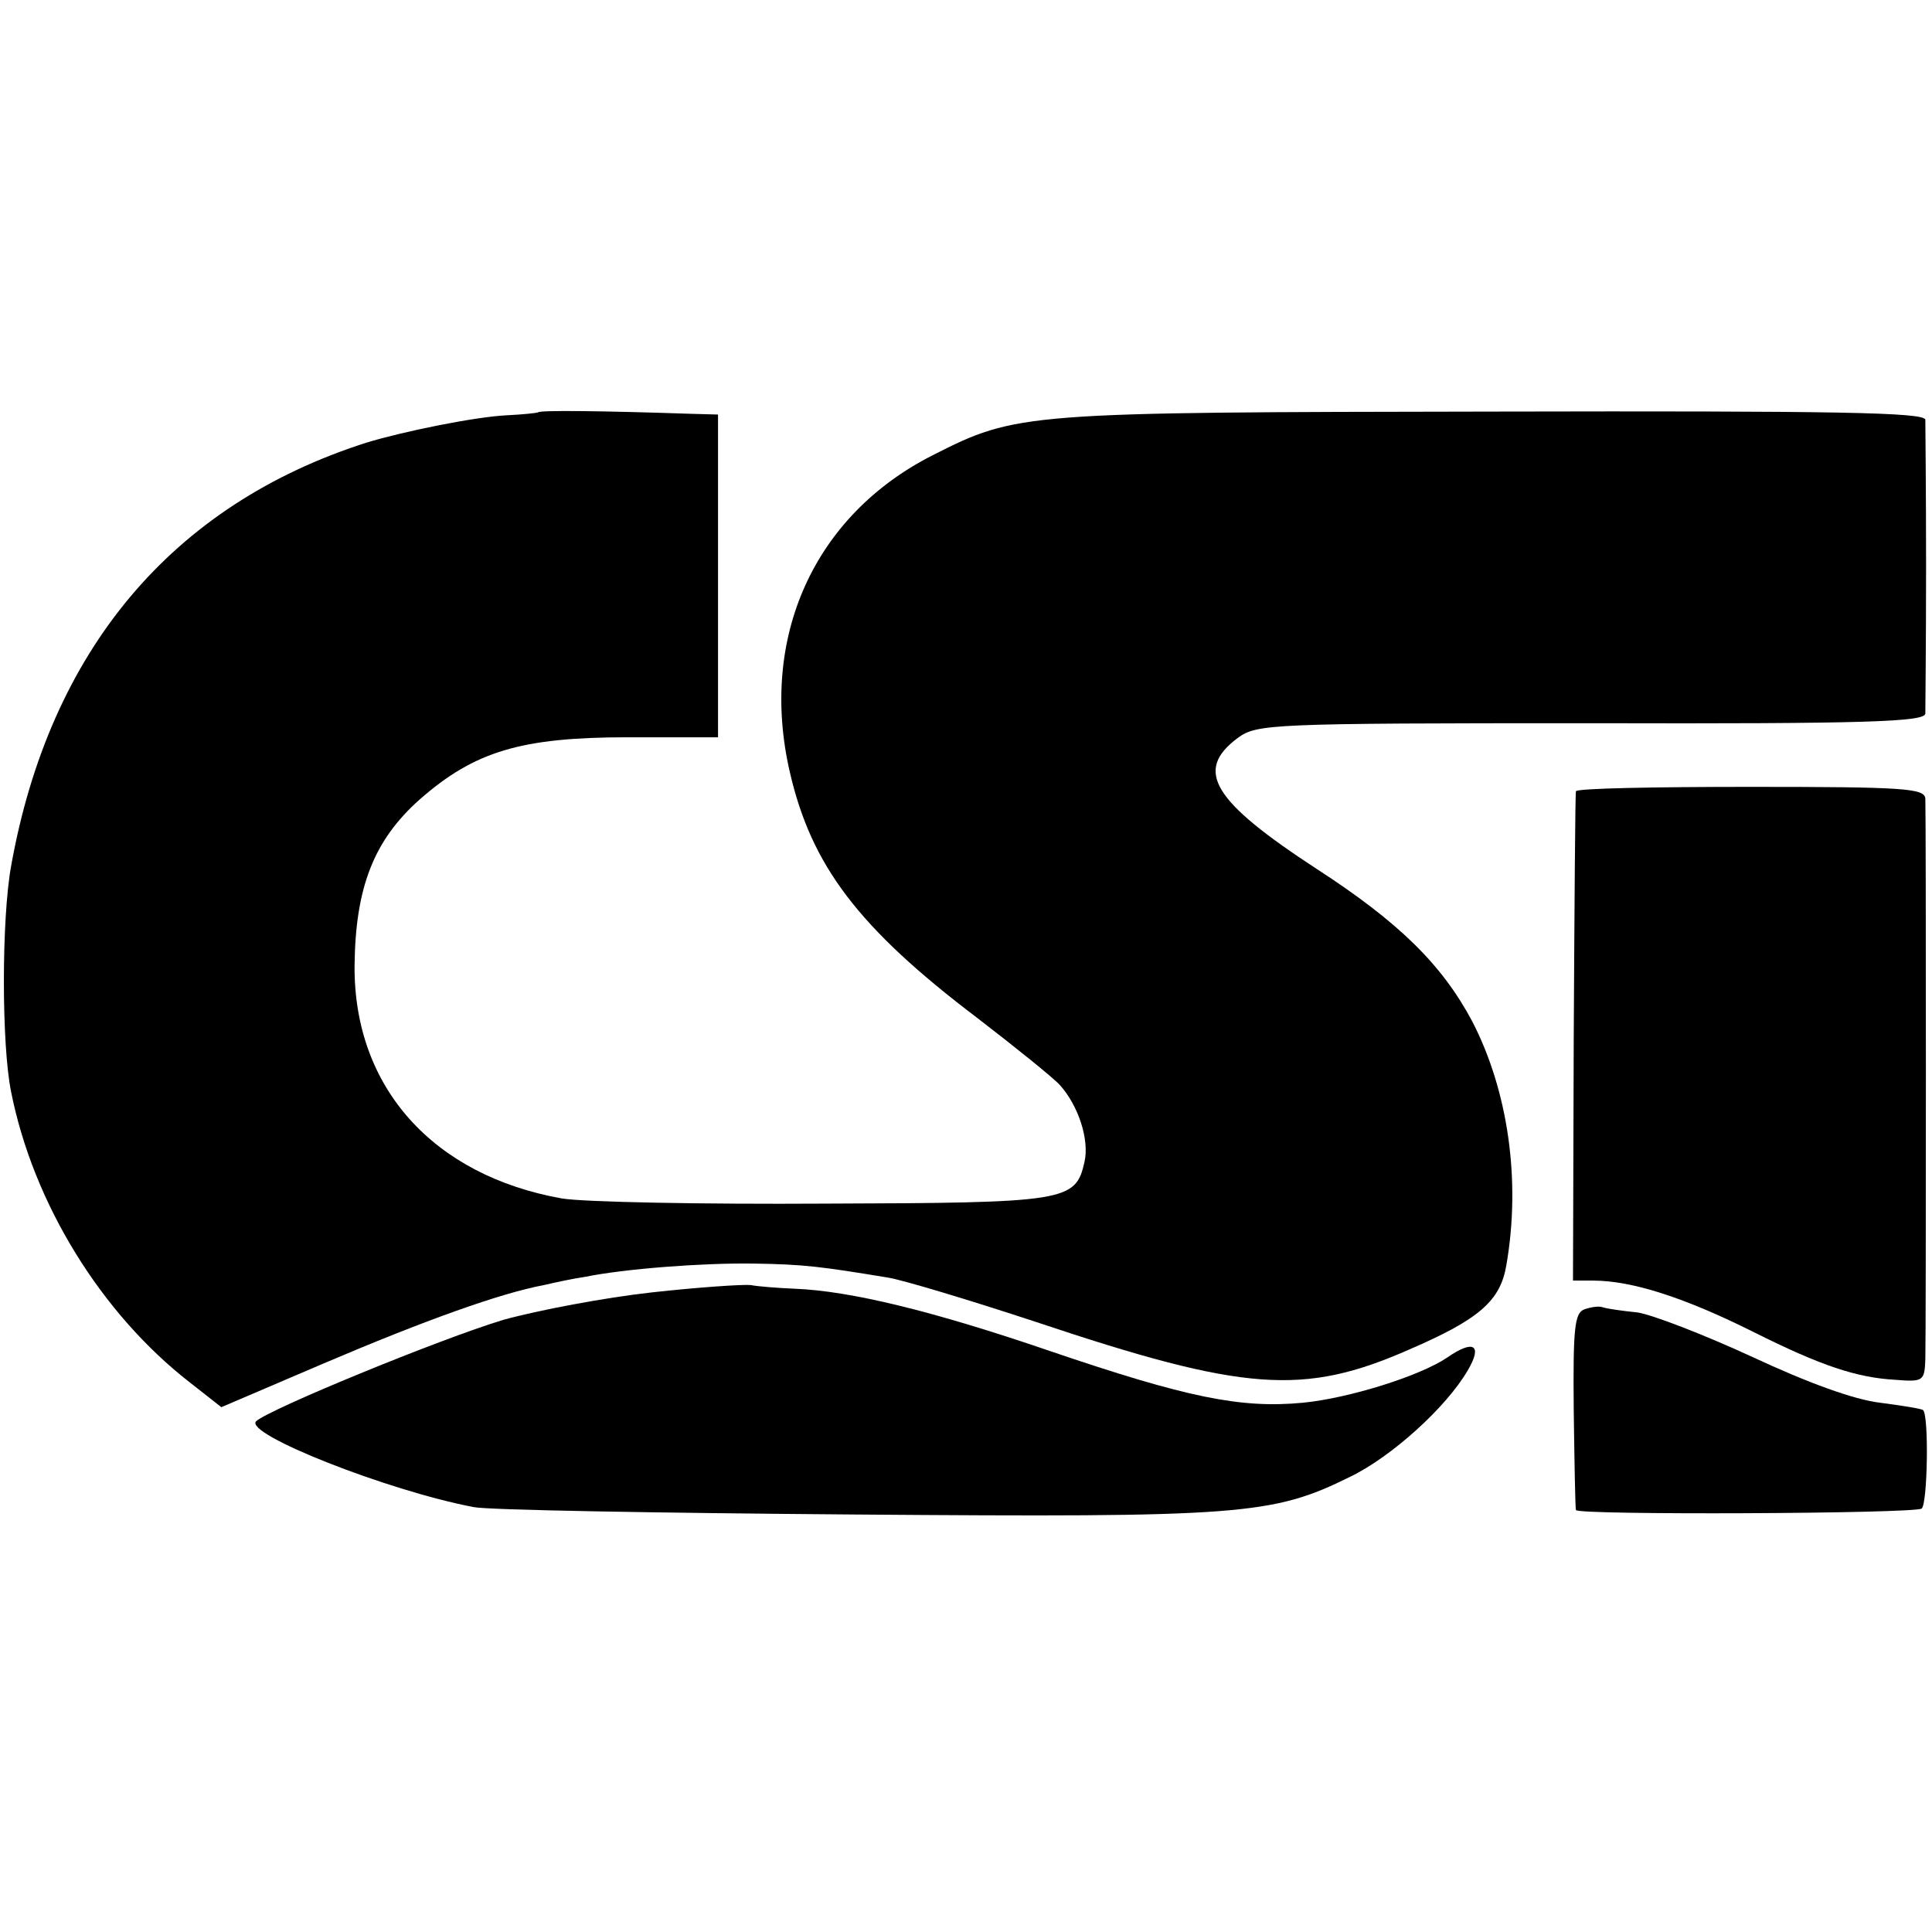
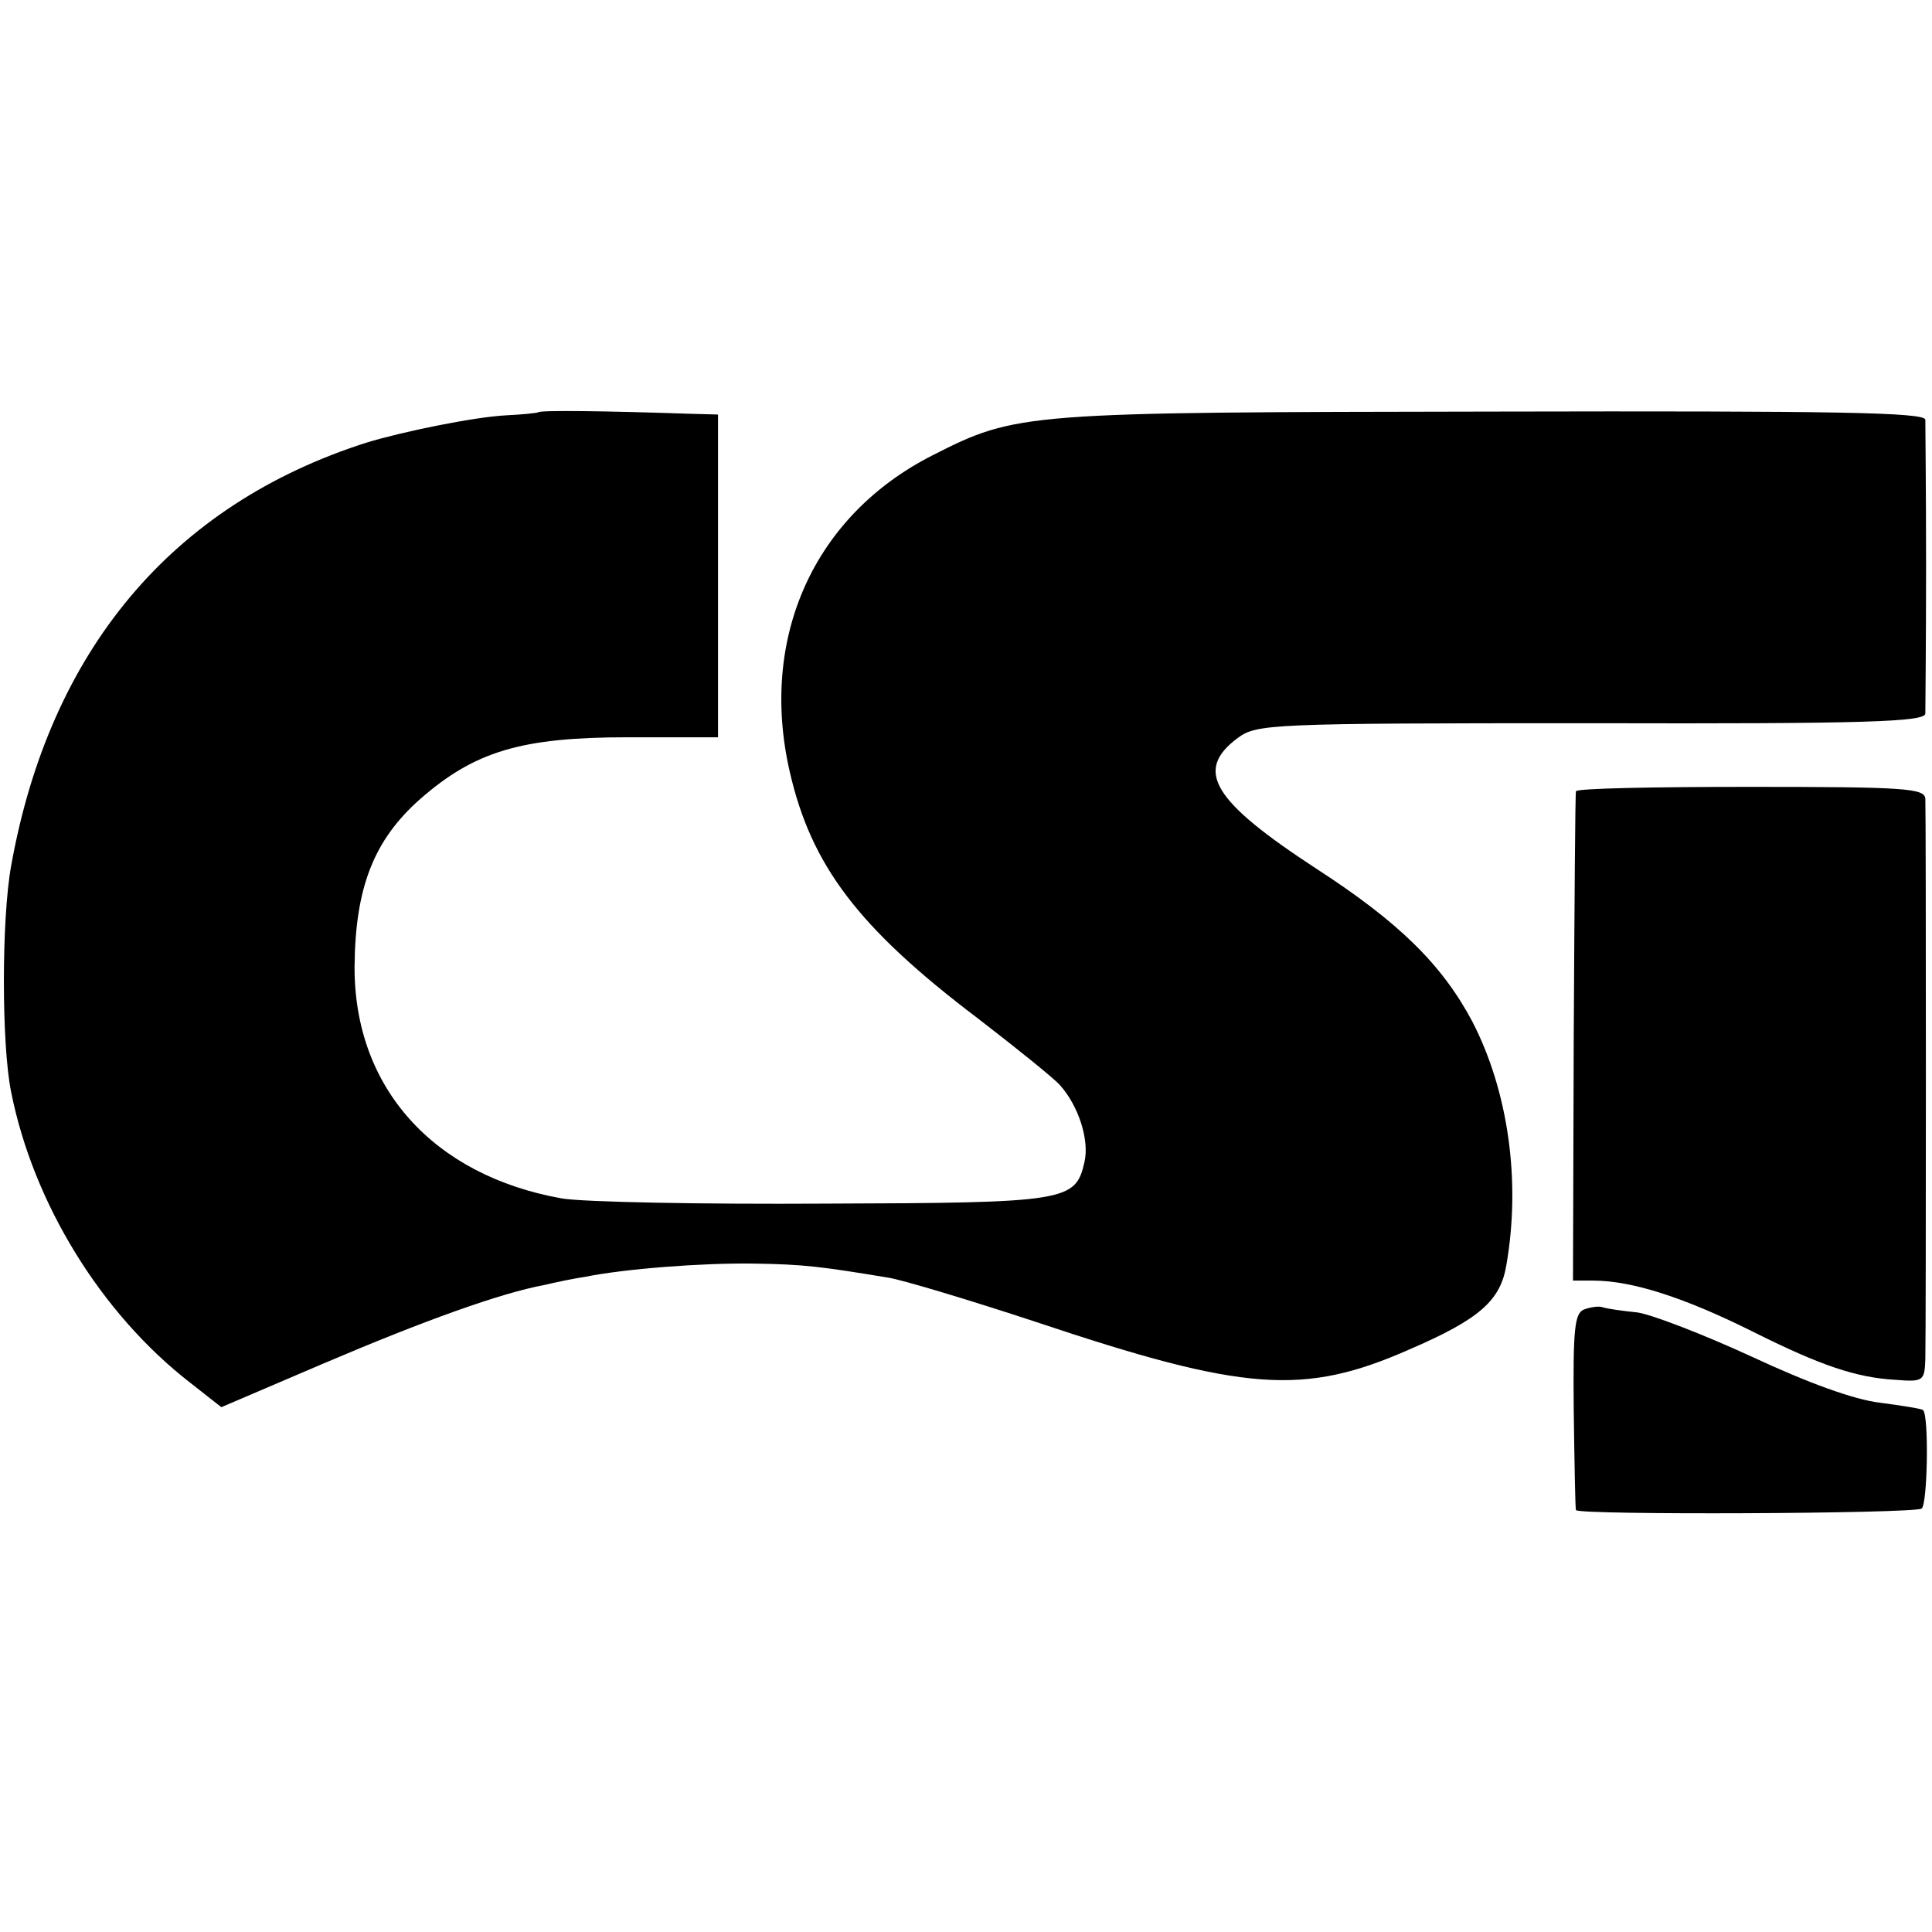
<svg xmlns="http://www.w3.org/2000/svg" version="1.0" width="261pt" height="261pt" viewBox="0 0 261 261" preserveAspectRatio="xMidYMid meet">
  <g transform="translate(0,261) scale(0.1,-0.1)" fill="#000000" stroke="none">
    <path d="M727 2053 c-2 -1 -21 -3 -42 -4 -43 -2 -141 -22 -190 -37 -263 -84 -428 -281 -480 -572 -13 -72 -13 -241 0 -305 30 -151 122 -300 242 -393 l42 -33 138 59 c136 58 239 95 298 106 17 4 41 9 55 11 54 11 159 19 228 18 68 -1 91 -4 182 -19 19 -3 109 -30 200 -60 281 -94 361 -100 504 -37 95 41 123 66 131 114 20 115 2 236 -46 329 -41 77 -99 134 -210 206 -141 92 -166 133 -107 177 26 19 42 20 477 20 377 -1 451 2 452 13 0 8 1 97 1 199 0 102 -1 191 -1 198 -1 10 -120 12 -583 11 -635 -1 -644 -1 -758 -59 -160 -81 -235 -246 -193 -428 29 -126 92 -210 253 -332 52 -40 103 -81 112 -91 25 -28 40 -74 33 -104 -12 -53 -24 -55 -351 -56 -165 -1 -325 2 -355 7 -174 31 -281 150 -280 314 1 106 26 170 88 225 74 65 137 84 281 84 l122 0 0 218 0 218 -37 1 c-118 4 -204 5 -206 2z" />
    <path d="M2129 1541 c-1 -3 -2 -153 -3 -333 l-1 -328 27 0 c53 0 124 -23 218 -70 90 -45 138 -61 190 -64 38 -3 40 -2 41 28 1 39 1 735 0 757 -1 14 -27 16 -236 16 -129 0 -236 -2 -236 -6z" />
-     <path d="M880 864 c-63 -7 -153 -24 -200 -37 -86 -26 -317 -121 -334 -137 -17 -17 178 -94 294 -116 19 -4 251 -8 515 -10 522 -4 564 -1 669 51 56 27 130 94 159 144 20 34 8 42 -28 17 -37 -25 -133 -55 -195 -61 -84 -8 -157 7 -342 70 -158 54 -269 81 -344 84 -23 1 -50 3 -60 5 -11 1 -71 -3 -134 -10z" />
    <path d="M2140 841 c-13 -5 -15 -27 -14 -136 1 -71 2 -132 3 -135 2 -7 455 -5 467 2 8 6 10 125 2 133 -2 2 -28 6 -58 10 -35 4 -98 27 -173 62 -65 30 -135 57 -155 60 -20 2 -41 5 -47 7 -5 2 -17 0 -25 -3z" />
  </g>
</svg>